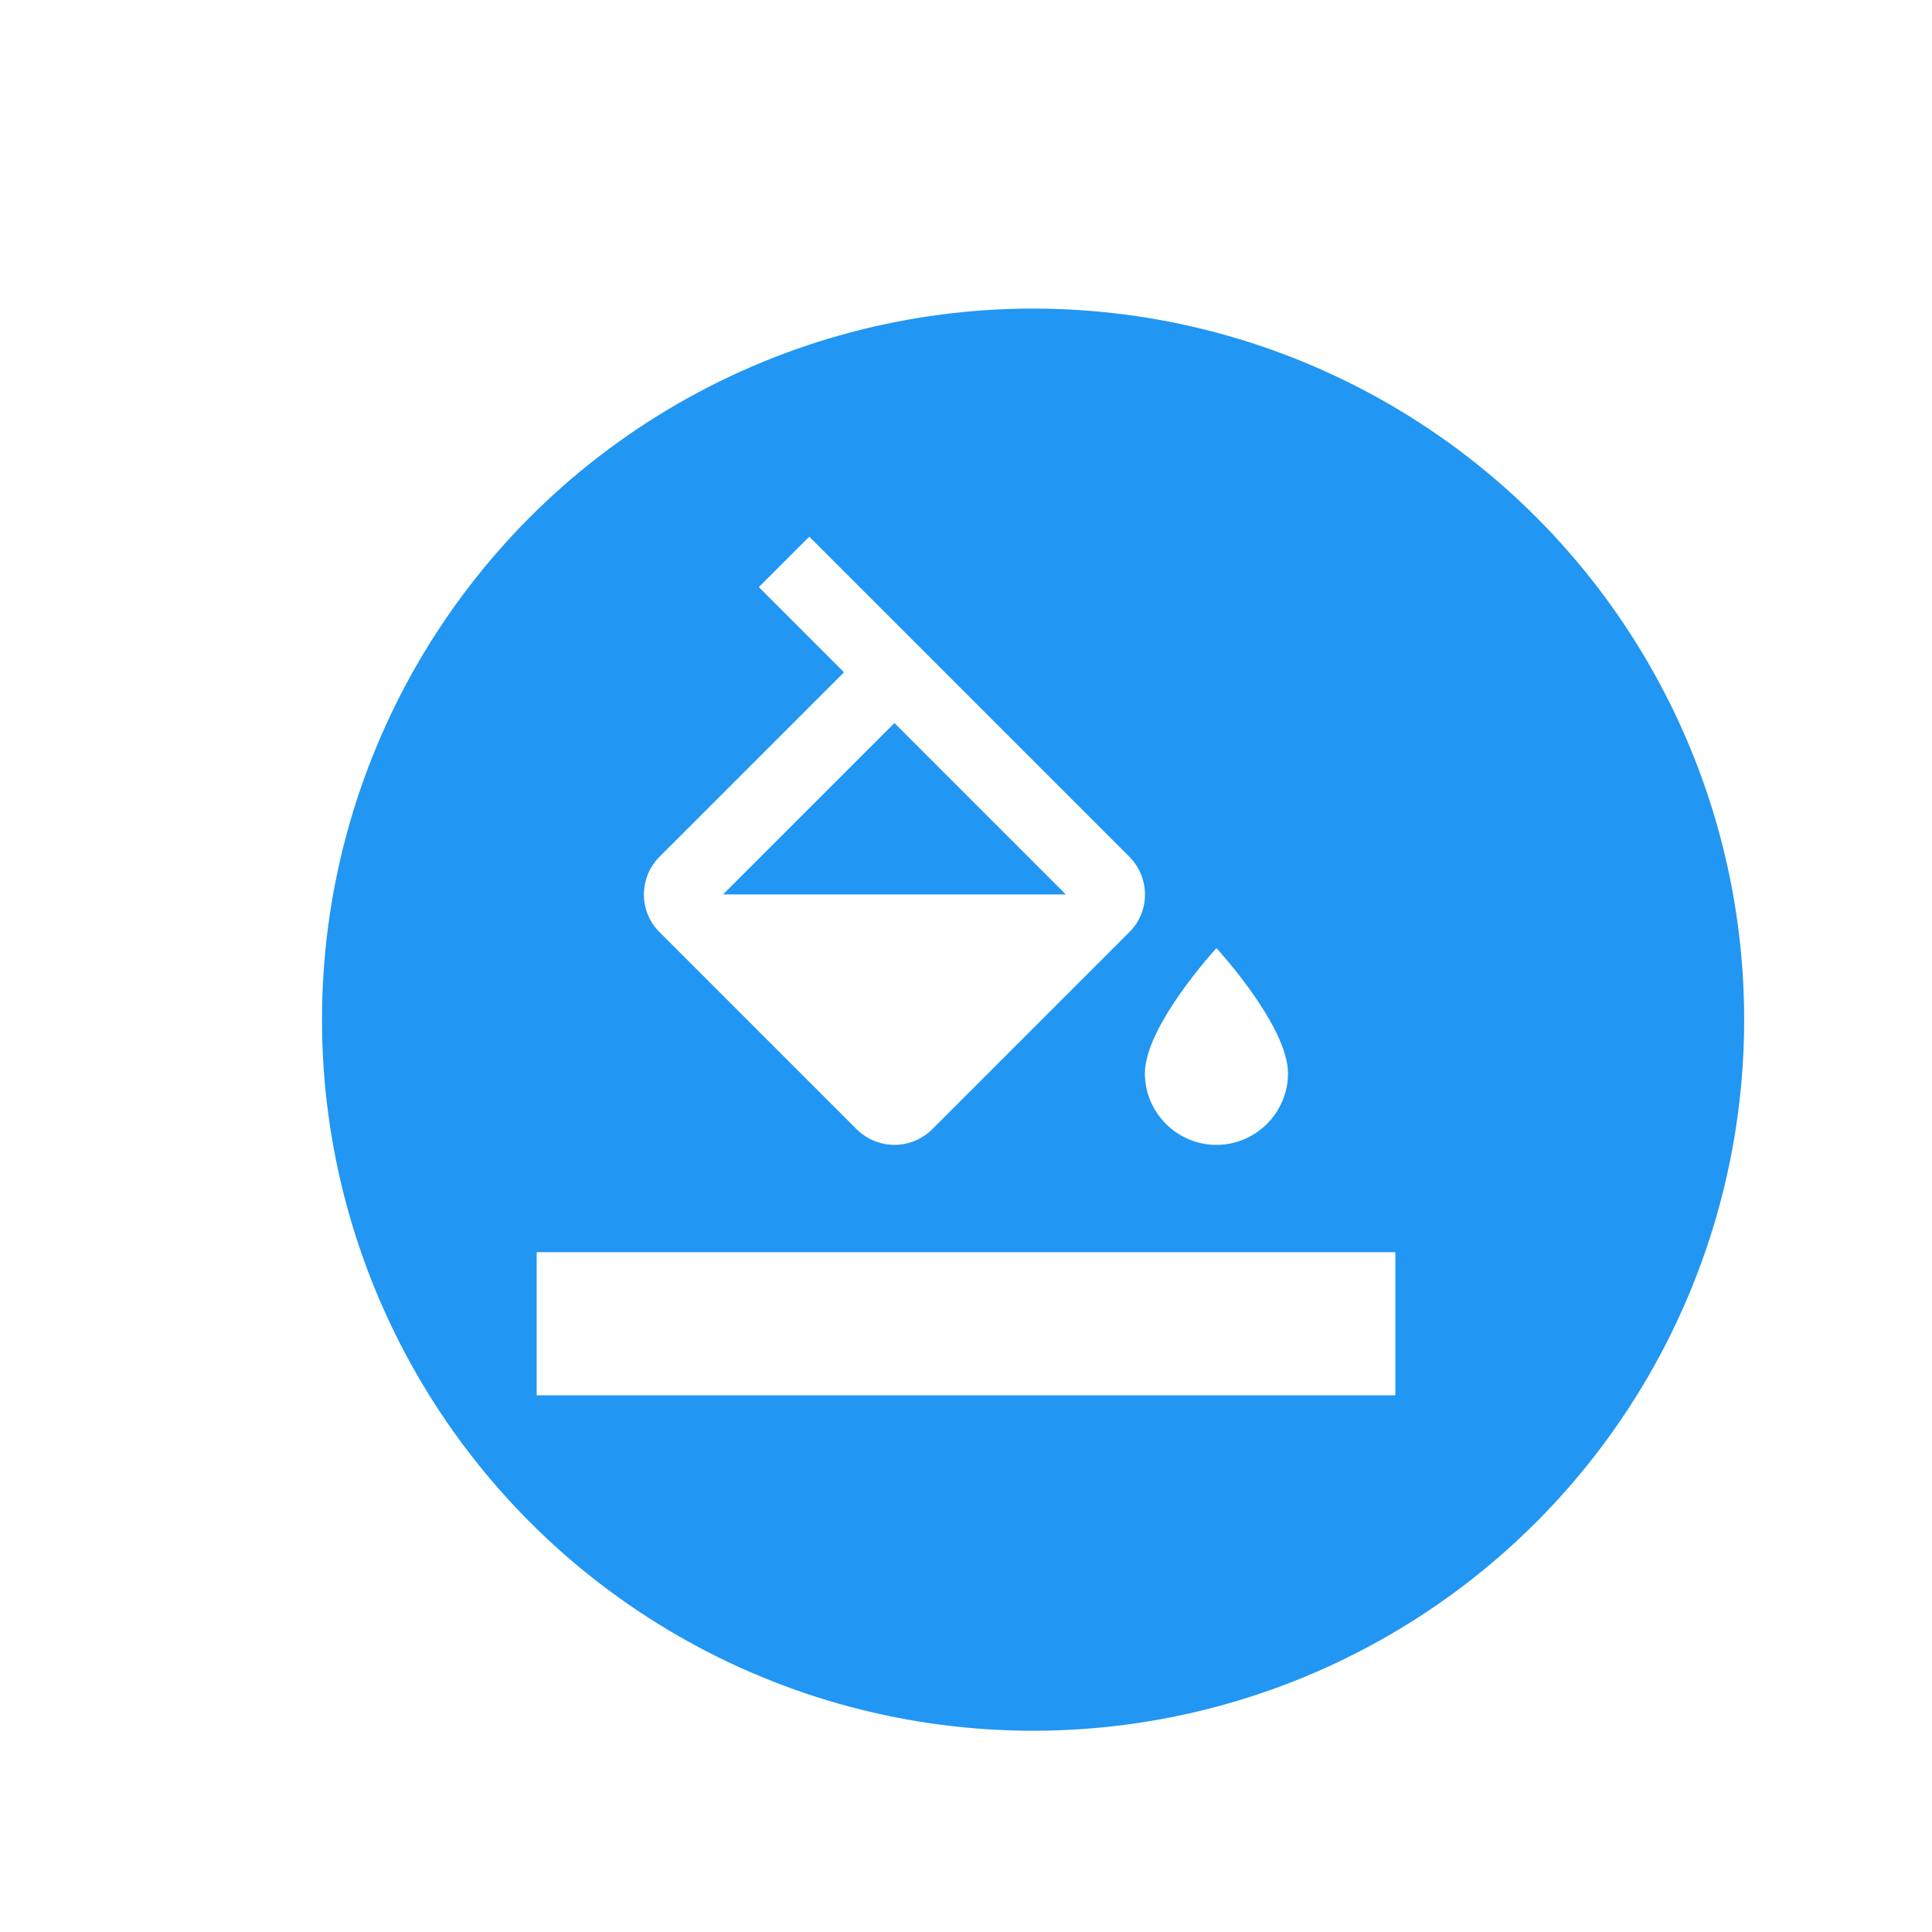
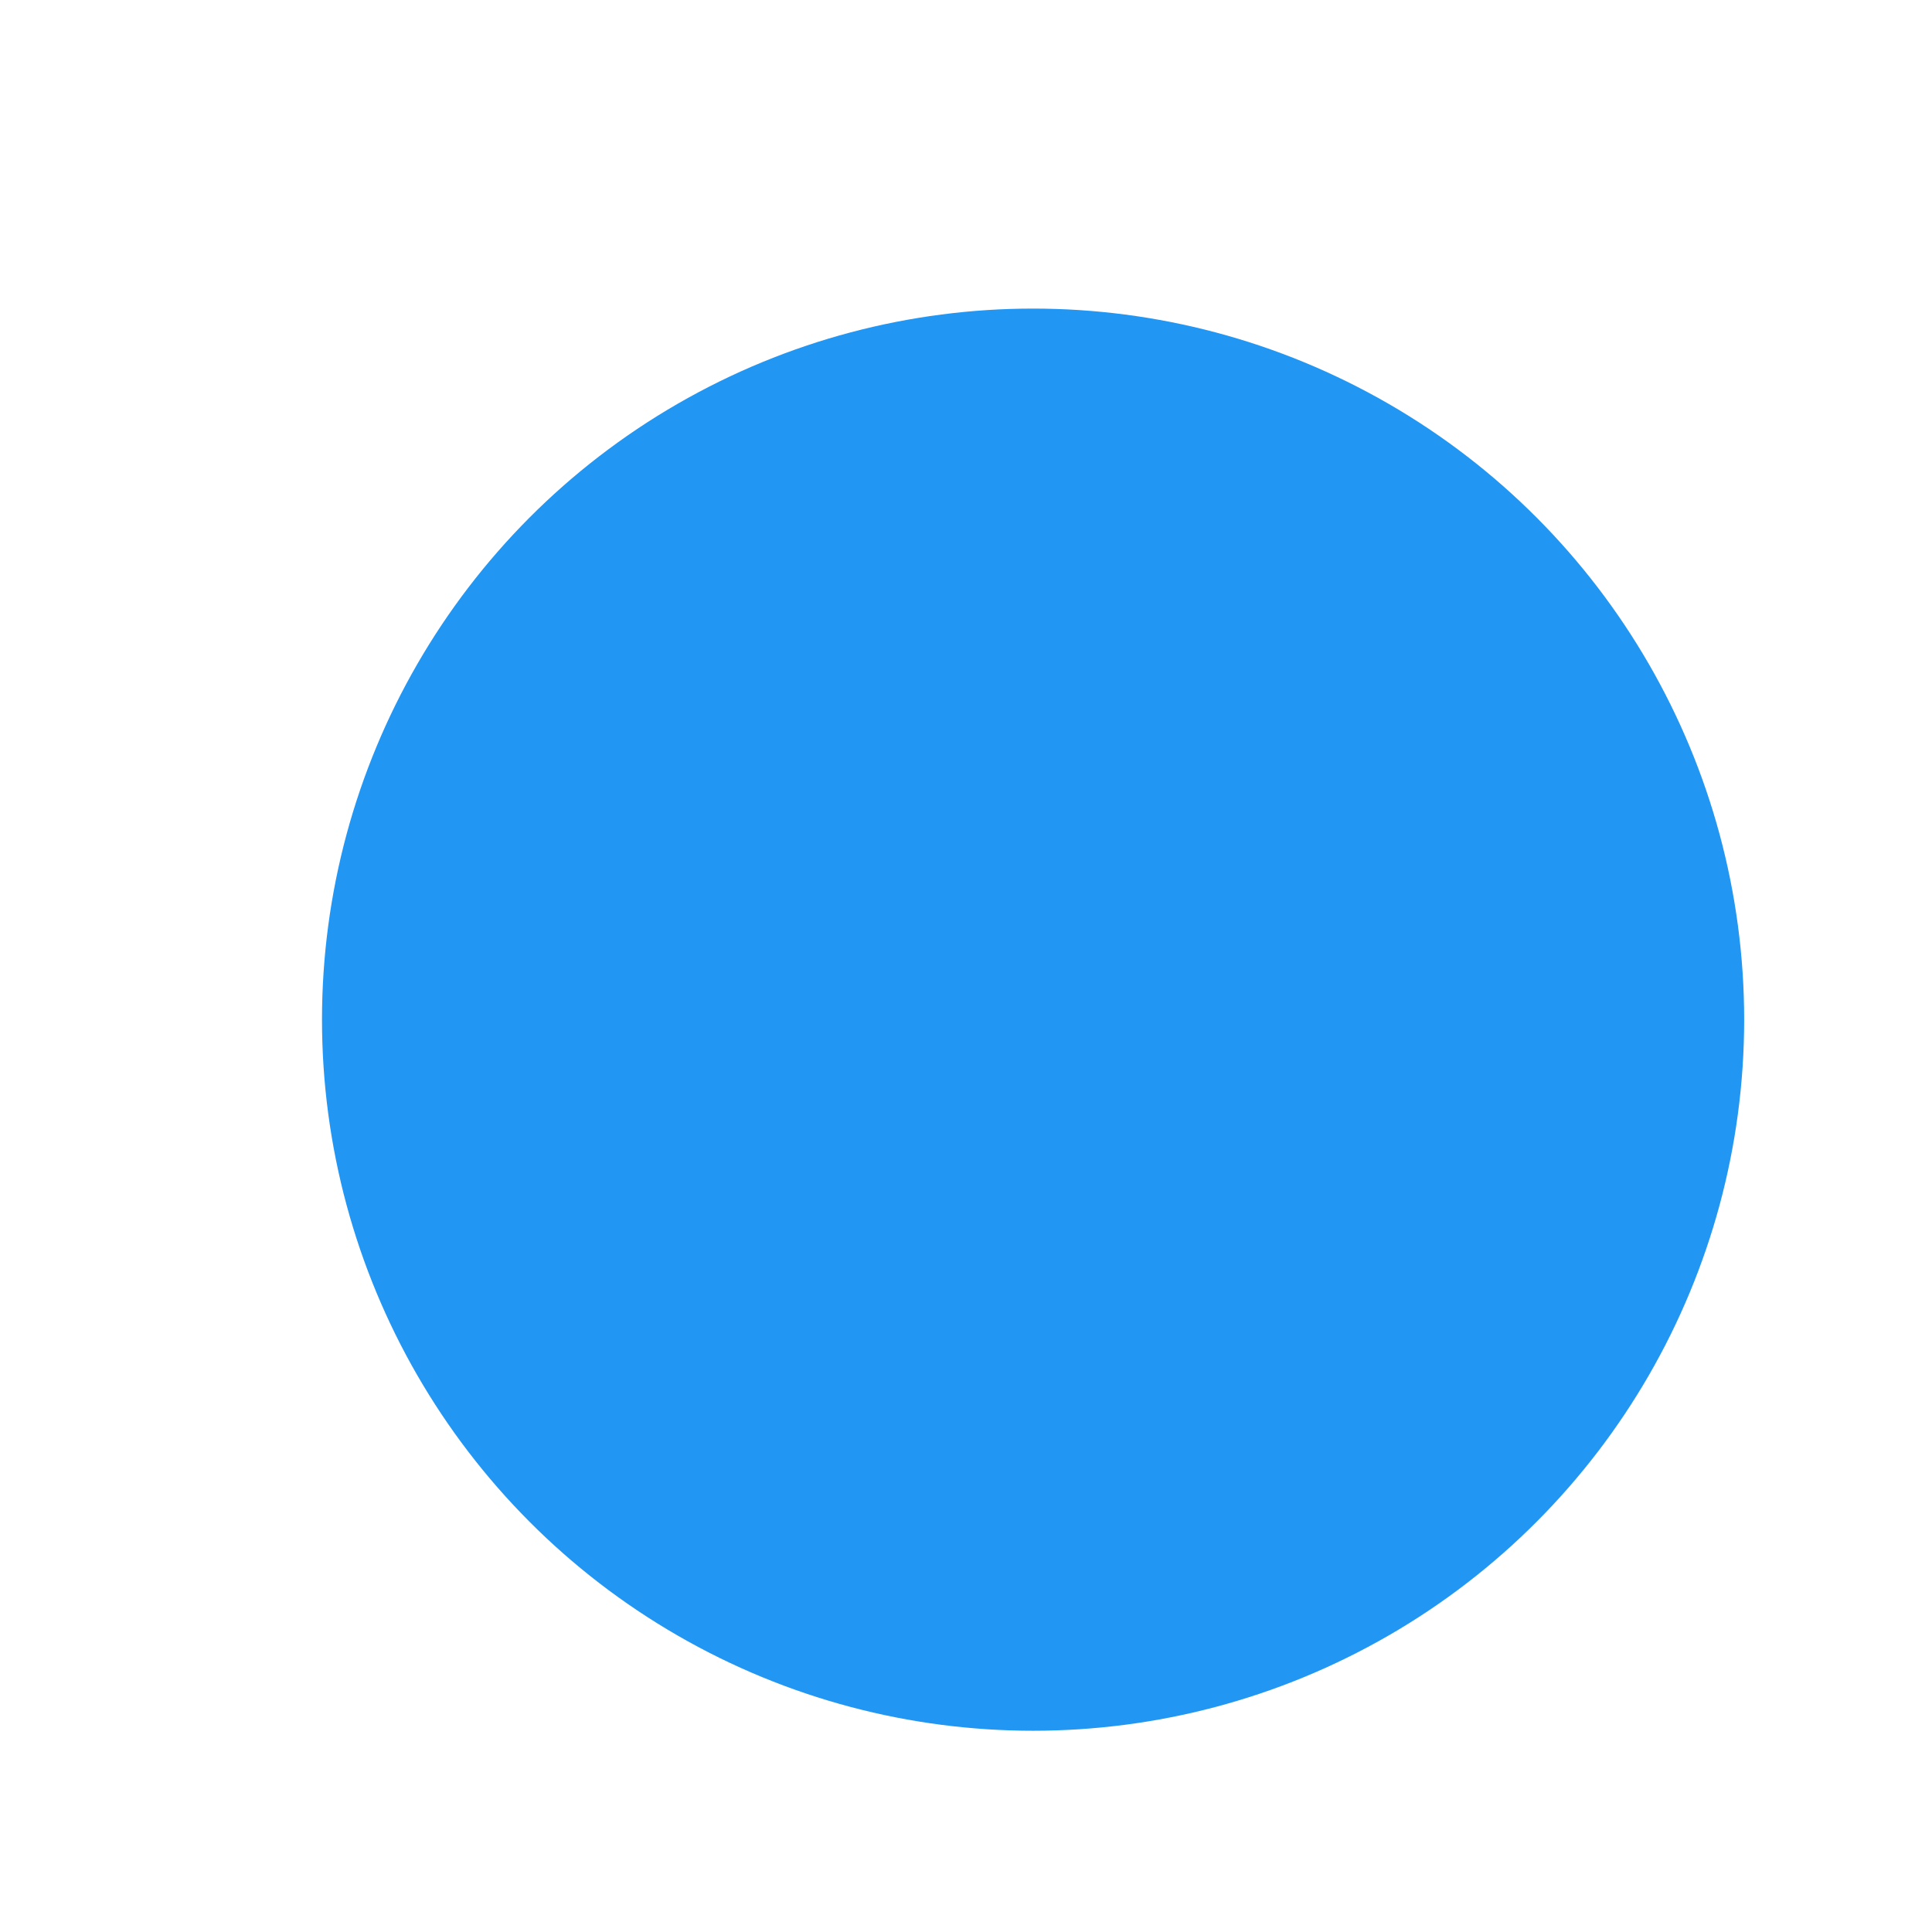
<svg xmlns="http://www.w3.org/2000/svg" width="144" height="144" viewBox="0 0 144 144" fill="none">
  <circle cx="72" cy="72" r="72" fill="white" />
  <g filter="url(#filter0_d)">
    <circle cx="72" cy="72" r="53" fill="#2196F3" />
  </g>
-   <path fill-rule="evenodd" clip-rule="evenodd" d="M60.32 40L84.16 63.84C85.733 65.413 85.733 67.947 84.16 69.493L69.493 84.16C68.72 84.933 67.68 85.333 66.667 85.333C65.653 85.333 64.613 84.933 63.84 84.16L49.173 69.493C47.6 67.947 47.6 65.413 49.173 63.84L62.907 50.107L56.56 43.76L60.32 40ZM66.667 53.893L53.893 66.667H79.44L66.667 53.893ZM90.667 70.667C90.667 70.667 85.333 76.453 85.333 80C85.333 82.933 87.733 85.333 90.667 85.333C93.6 85.333 96 82.933 96 80C96 76.453 90.667 70.667 90.667 70.667ZM104 93.333H40V104H104V93.333Z" fill="white" />
  <defs>
    <filter id="filter0_d" x="19" y="19" width="115" height="114" filterUnits="userSpaceOnUse" color-interpolation-filters="sRGB">
      <feFlood flood-opacity="0" result="BackgroundImageFix" />
      <feColorMatrix in="SourceAlpha" type="matrix" values="0 0 0 0 0 0 0 0 0 0 0 0 0 0 0 0 0 0 127 0" />
      <feOffset dx="5" dy="4" />
      <feGaussianBlur stdDeviation="2" />
      <feColorMatrix type="matrix" values="0 0 0 0 0 0 0 0 0 0 0 0 0 0 0 0 0 0 0.1 0" />
      <feBlend mode="normal" in2="BackgroundImageFix" result="effect1_dropShadow" />
      <feBlend mode="normal" in="SourceGraphic" in2="effect1_dropShadow" result="shape" />
    </filter>
  </defs>
</svg>